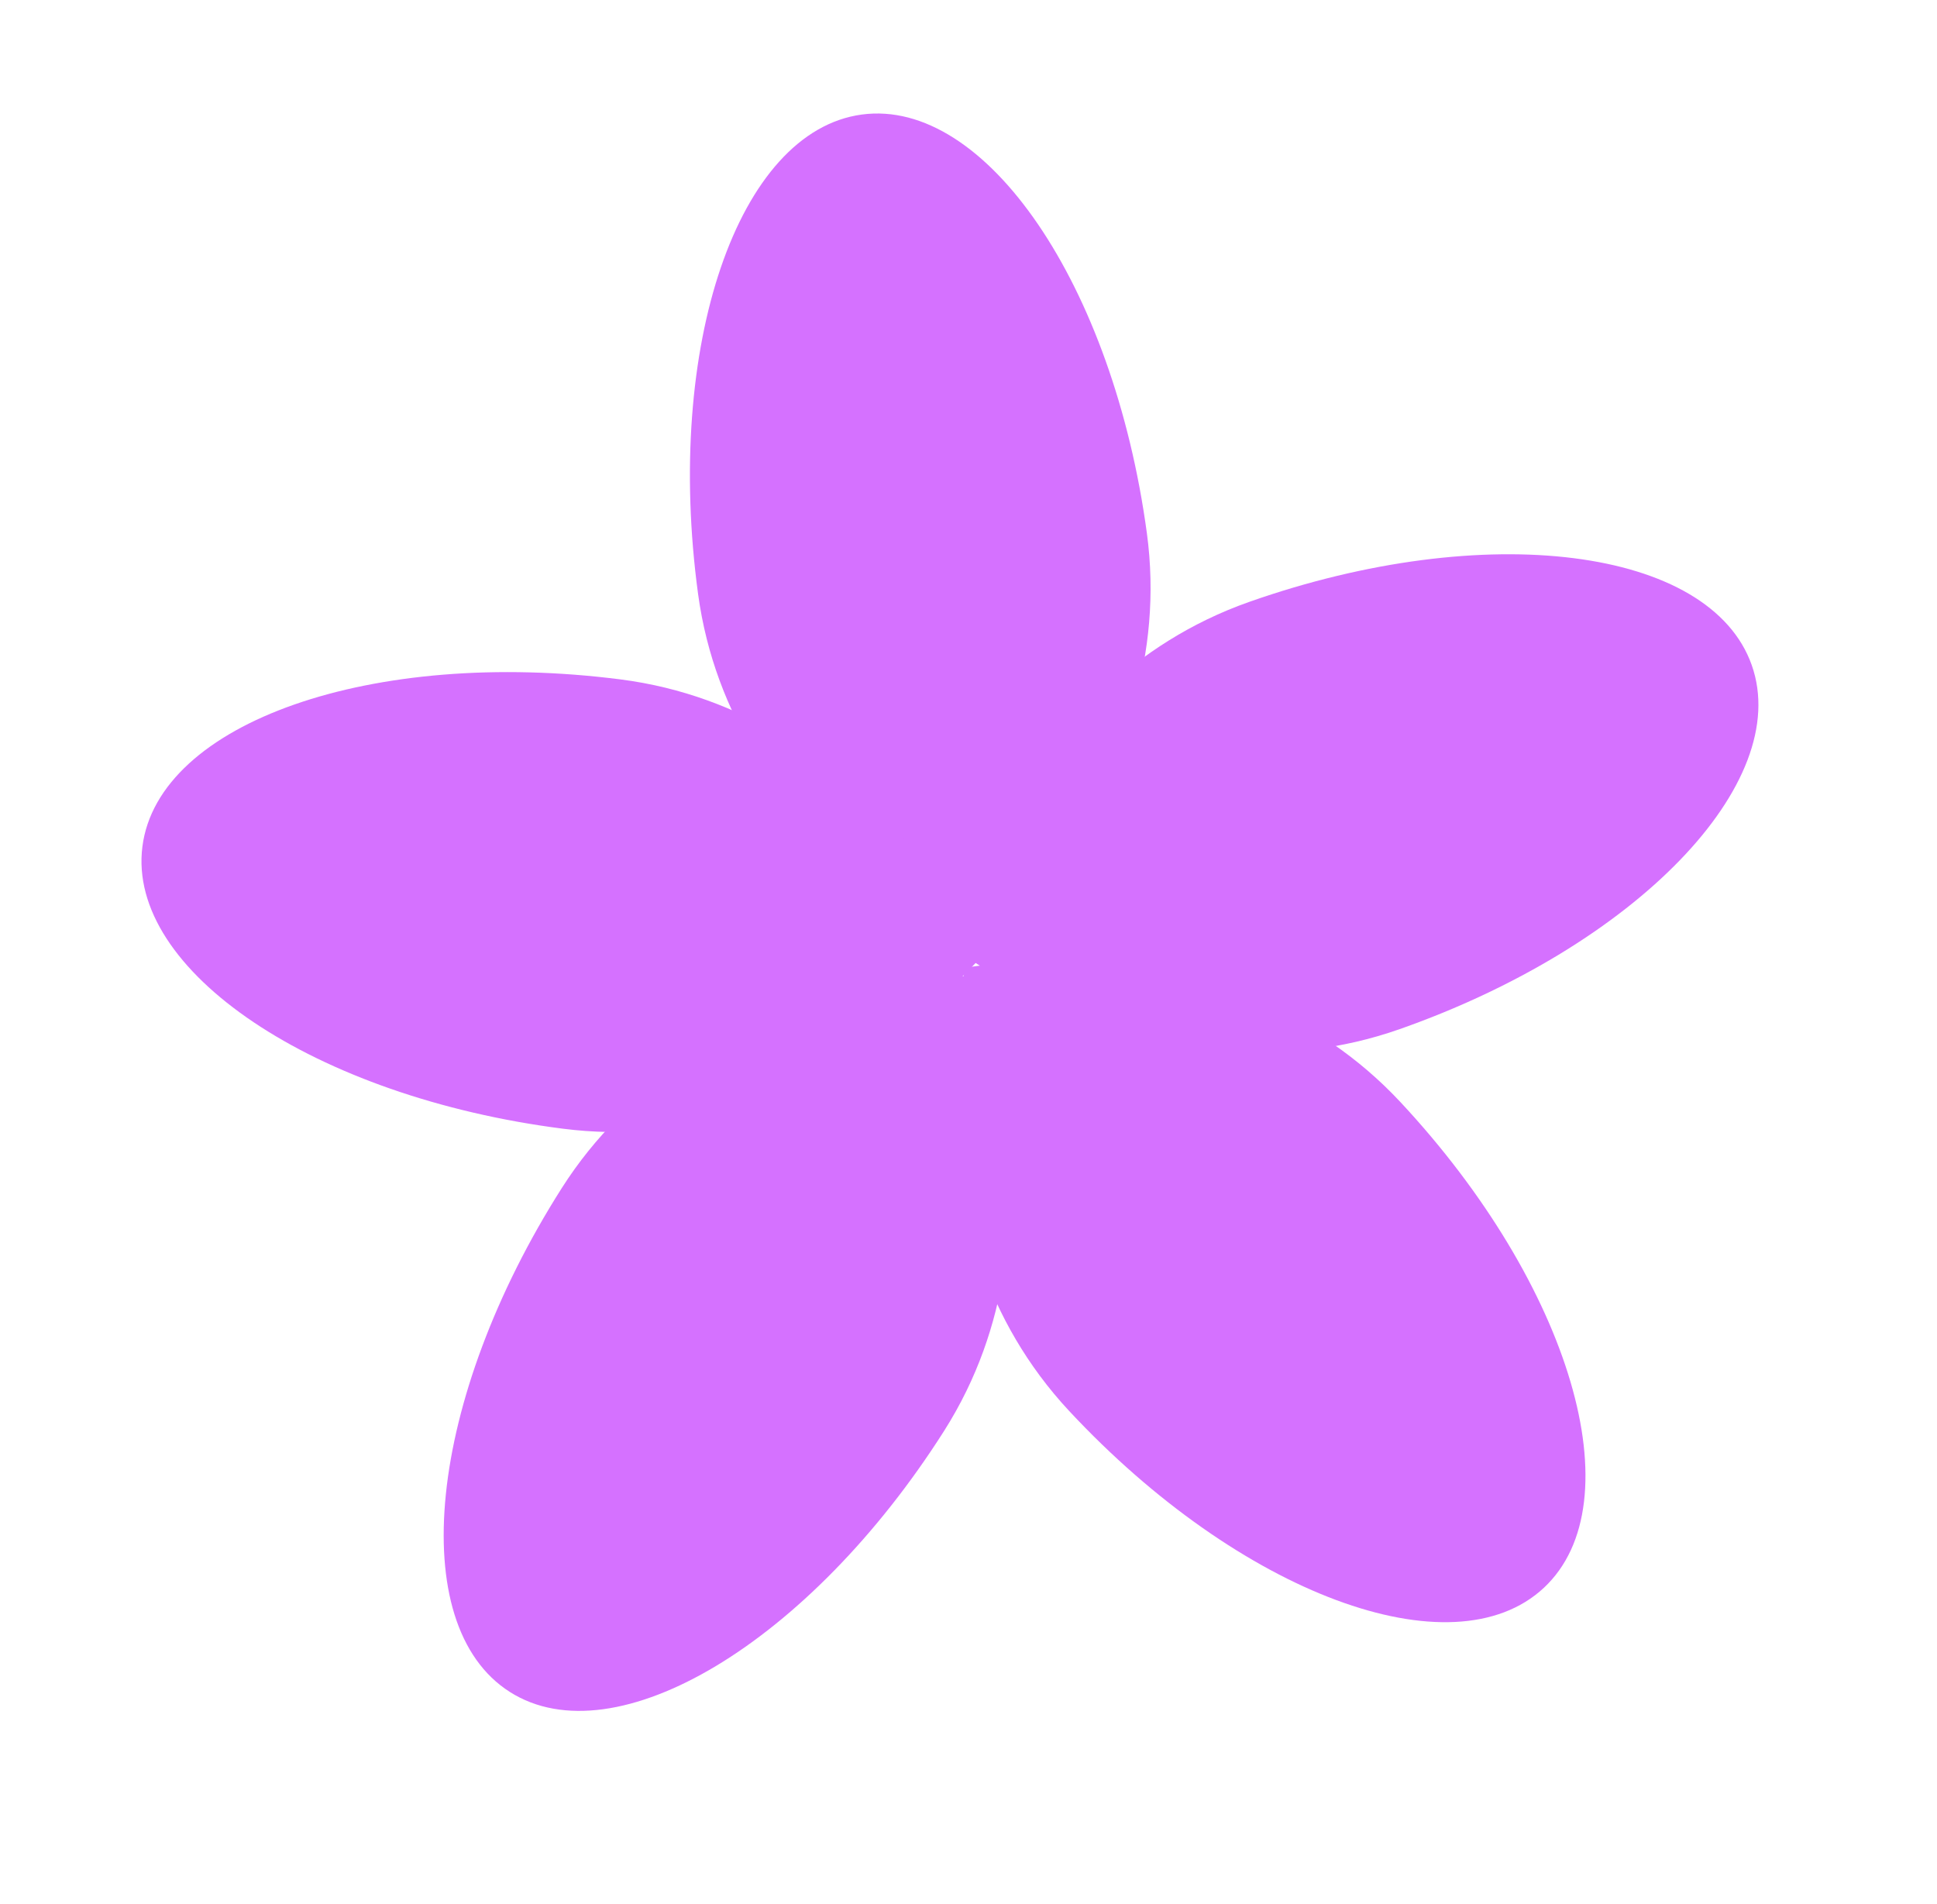
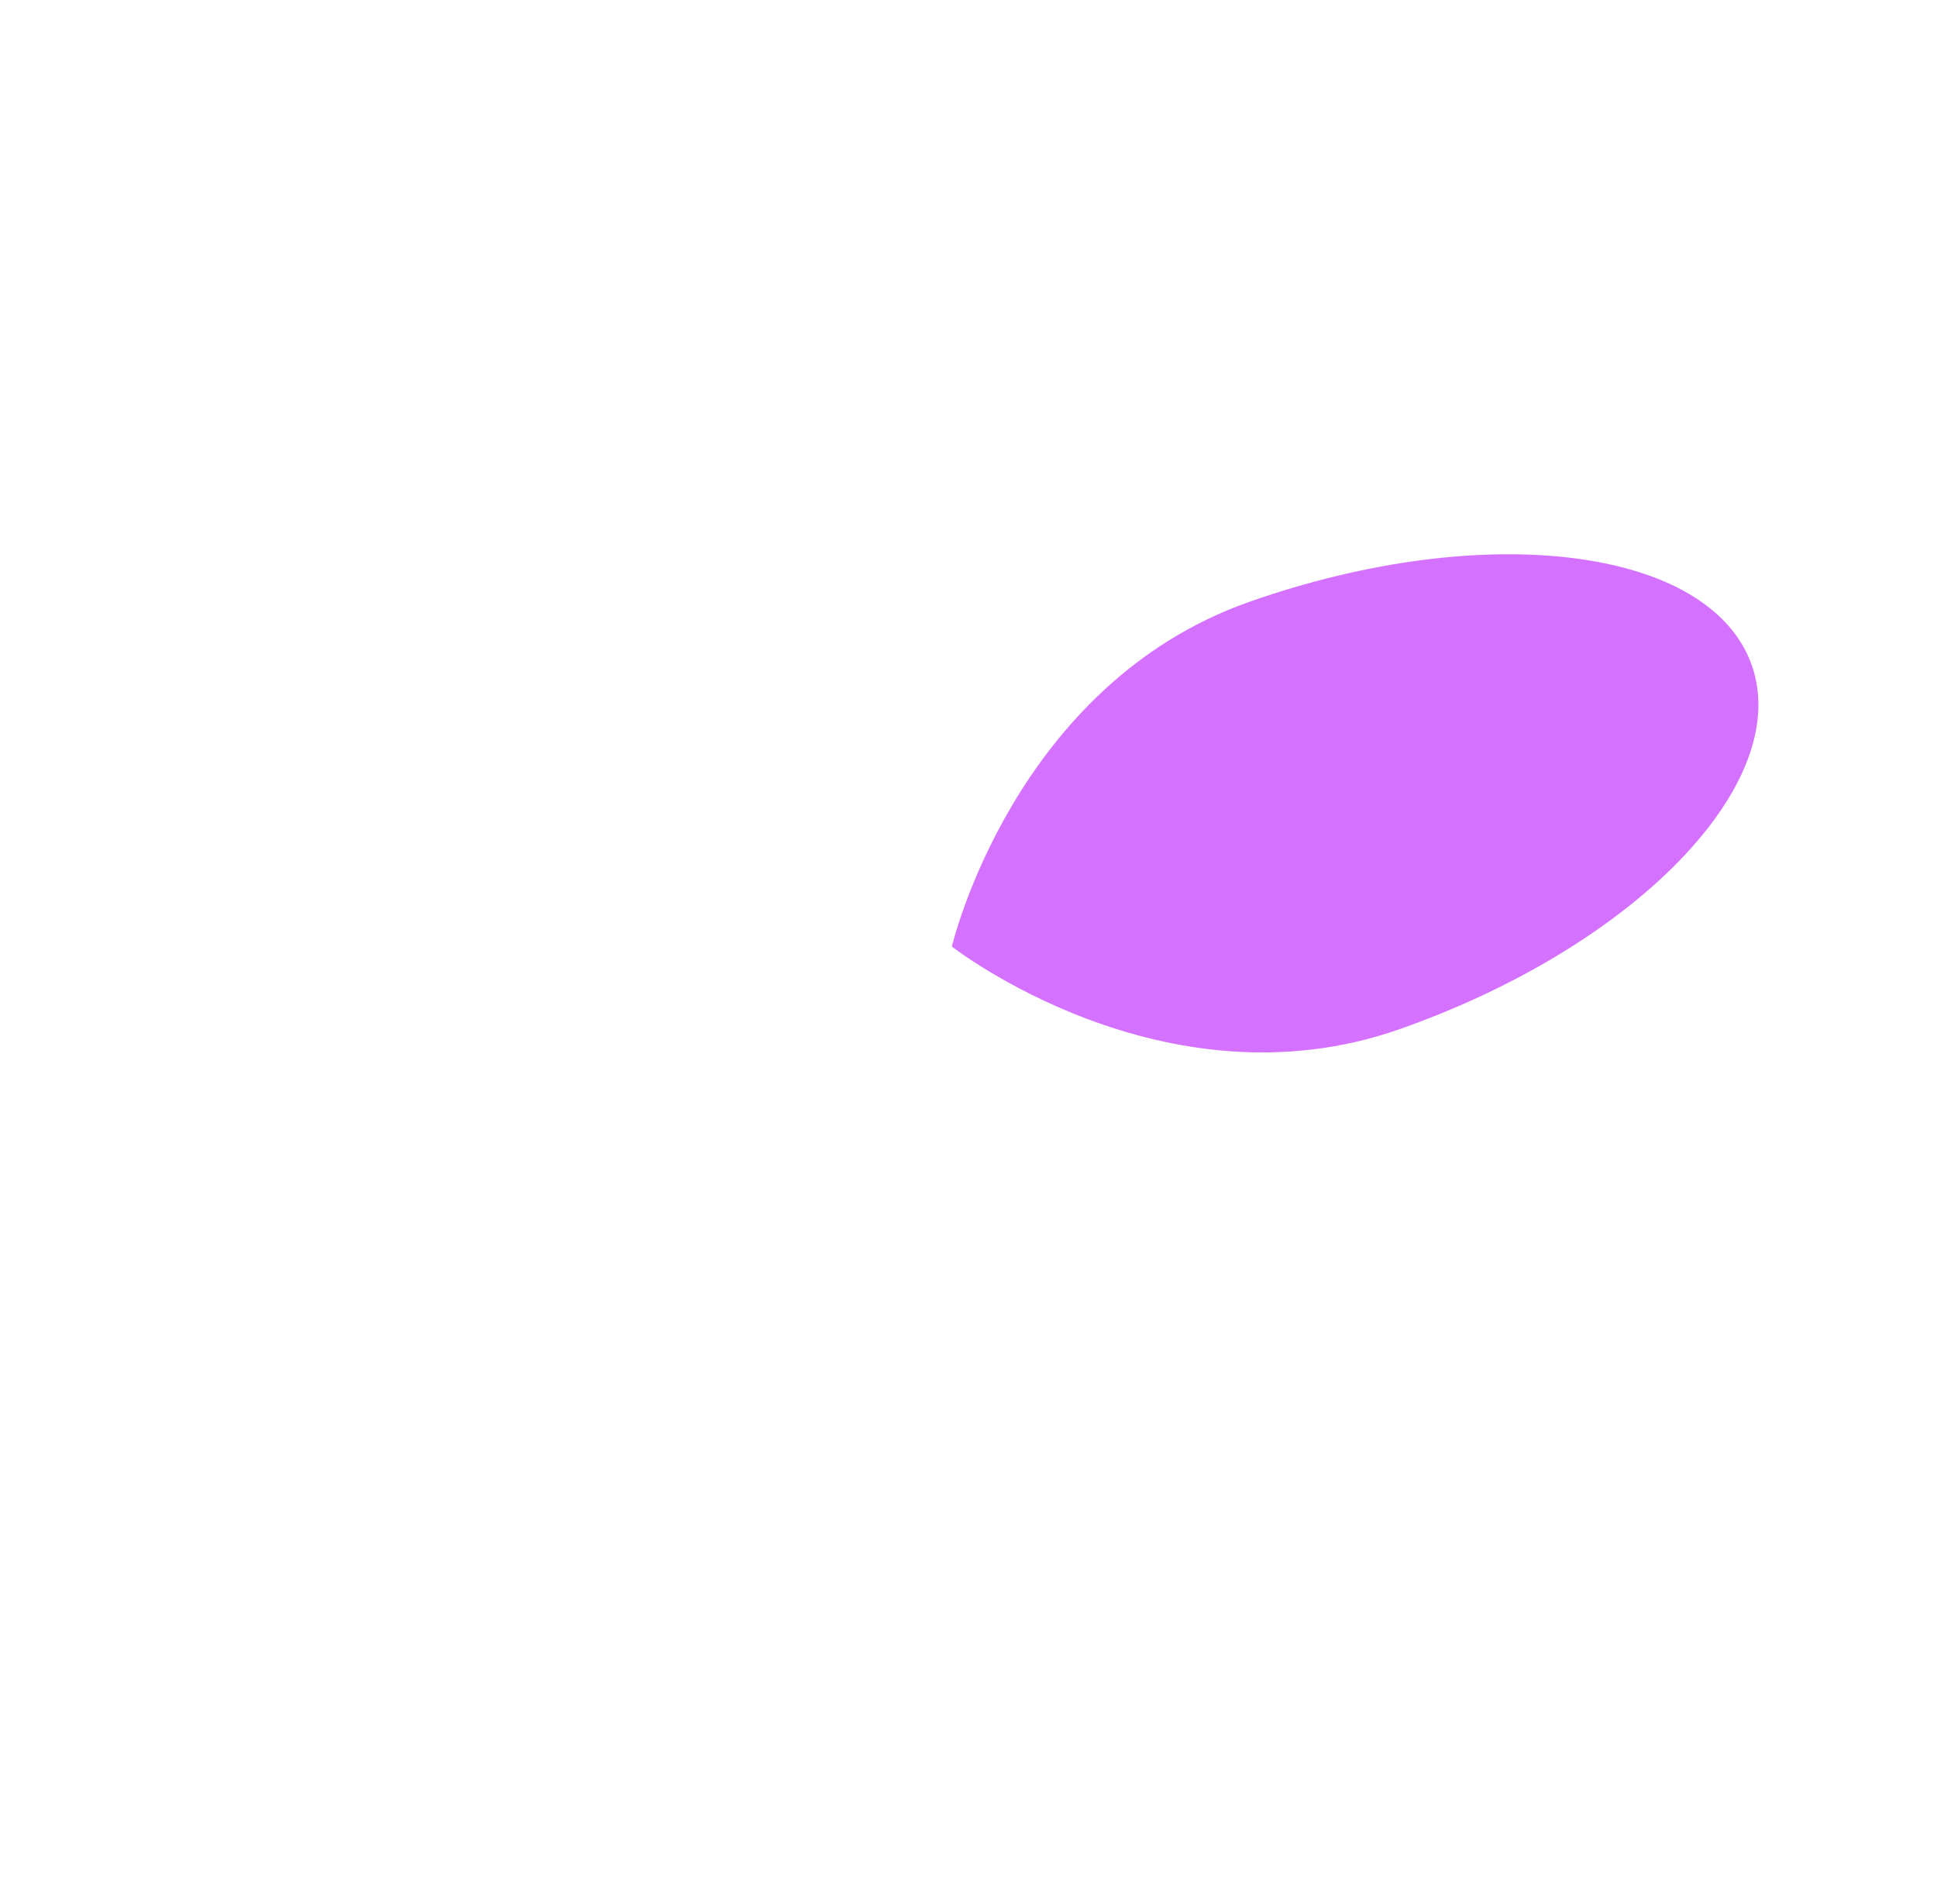
<svg xmlns="http://www.w3.org/2000/svg" width="288" height="283" viewBox="0 0 288 283" fill="none">
-   <path d="M128.124 17.029C109.697 19.523 98.802 51.421 103.789 88.276C108.777 125.13 145.032 141.964 145.032 141.964C145.032 141.964 175.508 116.099 170.52 79.245C165.533 42.39 146.551 14.535 128.124 17.029Z" fill="#D571FF" />
-   <path d="M229.541 236.048C243.139 223.364 233.596 191.035 208.227 163.841C182.858 136.646 143.542 143.859 143.542 143.859C143.542 143.859 133.618 182.58 158.987 209.775C184.355 236.97 215.944 248.733 229.541 236.048Z" fill="#D571FF" />
-   <path d="M75.806 251.523C91.498 261.499 120.394 244.144 140.347 212.759C160.299 181.373 143.444 145.128 143.444 145.128C143.444 145.128 103.471 145.246 83.519 176.631C63.566 208.017 60.113 241.547 75.806 251.523Z" fill="#D571FF" />
  <path d="M260.462 98.894C254.295 81.351 220.852 77.131 185.767 89.466C150.682 101.802 141.526 140.712 141.526 140.712C141.526 140.712 173.019 165.329 208.104 152.993C243.189 140.658 266.63 116.436 260.462 98.894Z" fill="#D571FF" />
-   <path d="M21.174 125.847C18.814 144.292 46.805 163.072 83.695 167.792C120.584 172.513 146.228 141.851 146.228 141.851C146.228 141.851 129.132 105.719 92.243 100.998C55.353 96.277 23.535 107.402 21.174 125.847Z" fill="#D571FF" />
</svg>